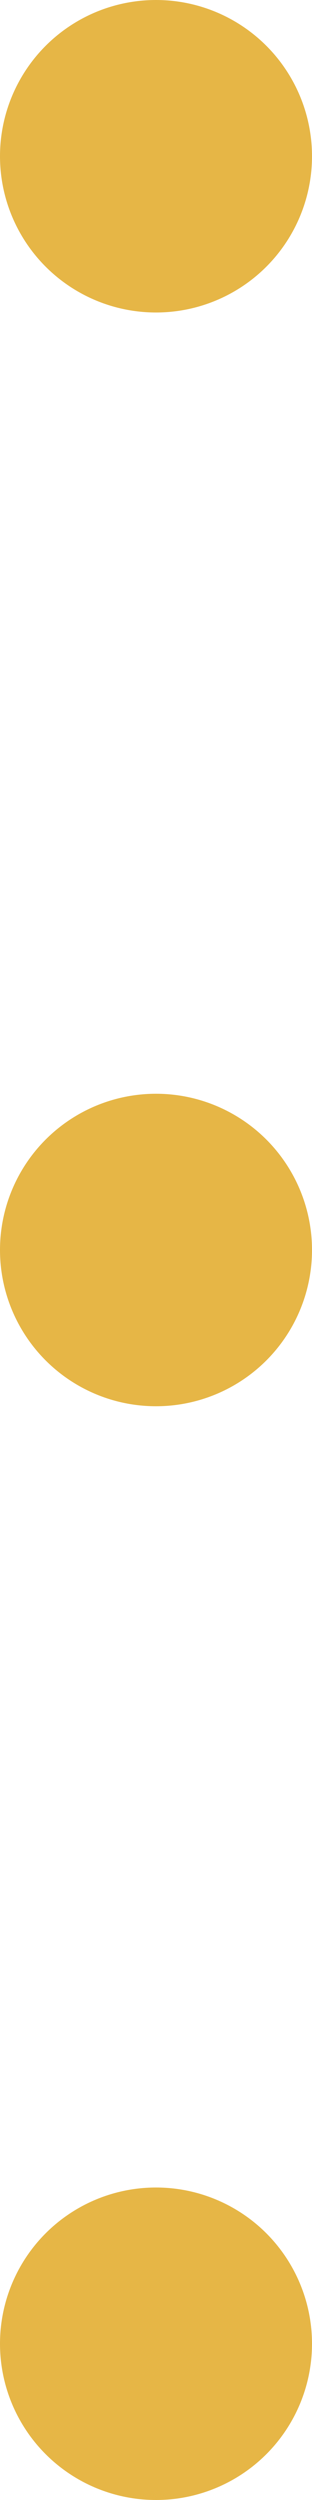
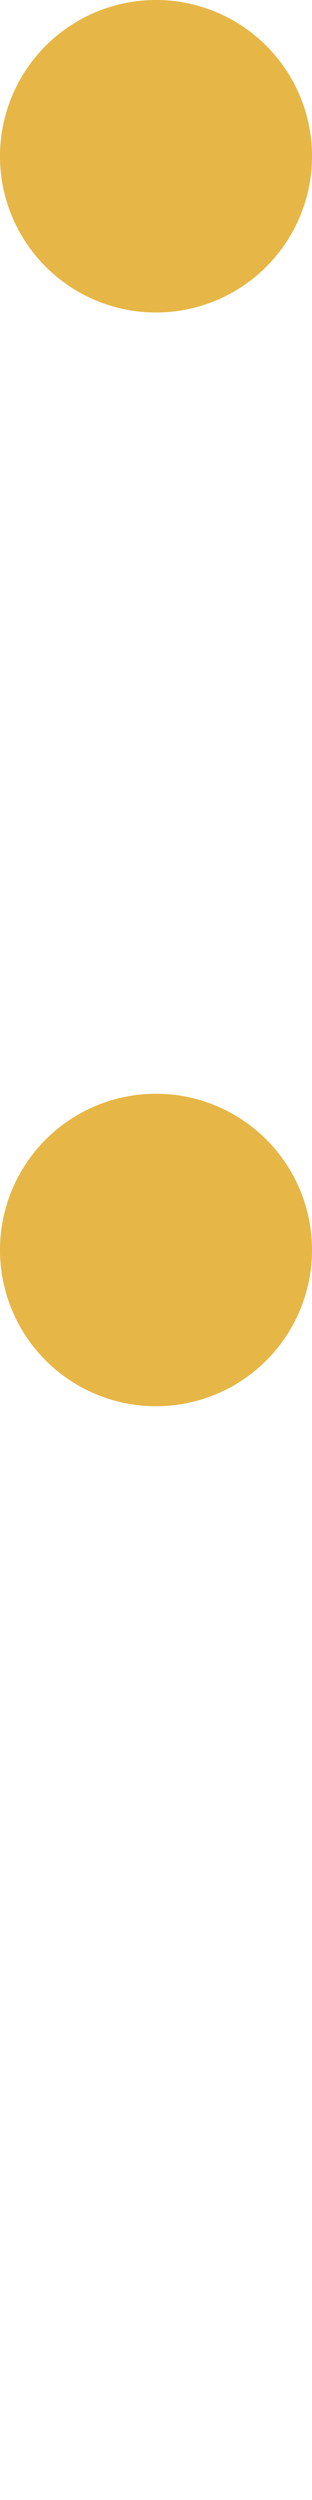
<svg xmlns="http://www.w3.org/2000/svg" width="2px" height="16px" viewBox="0 0 2 16" version="1.1">
  <title>Group 4</title>
  <g id="タカラトミーが紡ぐストーリー" stroke="none" stroke-width="1" fill="none" fill-rule="evenodd">
    <g id="sp" transform="translate(-228, -3090)" fill="#E6B646">
      <g id="主題1-copy" transform="translate(25, 3061)">
        <g id="Group-4" transform="translate(204, 37) rotate(90) translate(-204, -37) translate(196, 36)">
          <circle id="Oval" cx="1" cy="1" r="1" />
          <circle id="Oval" cx="8" cy="1" r="1" />
-           <circle id="Oval" cx="15" cy="1" r="1" />
        </g>
      </g>
    </g>
  </g>
</svg>